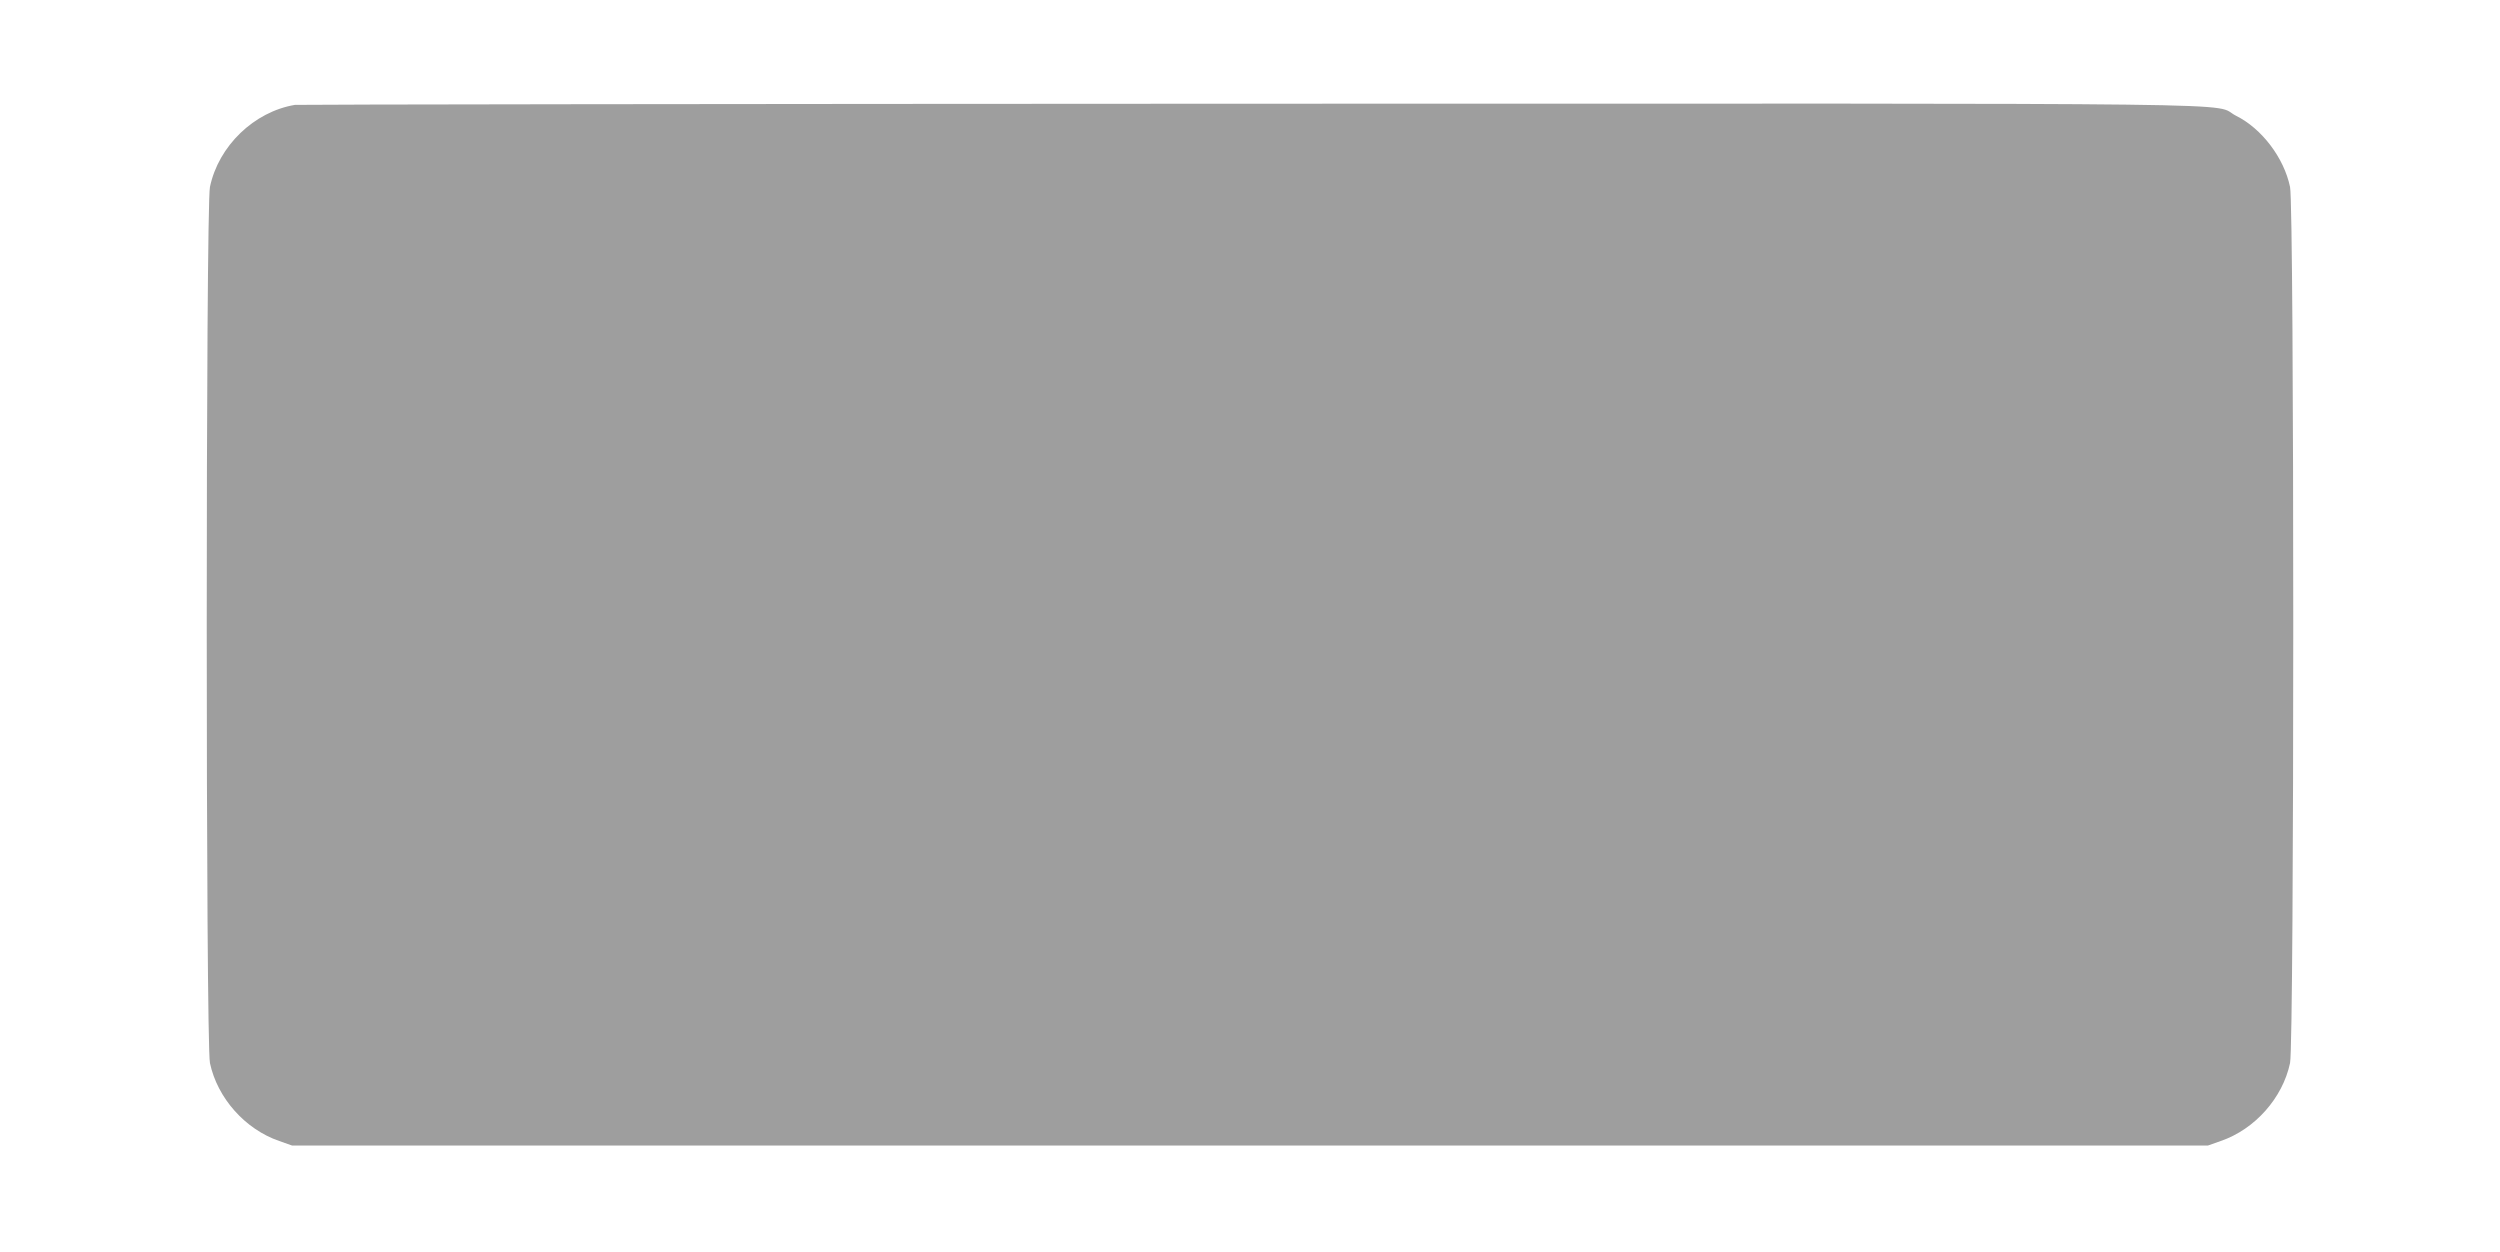
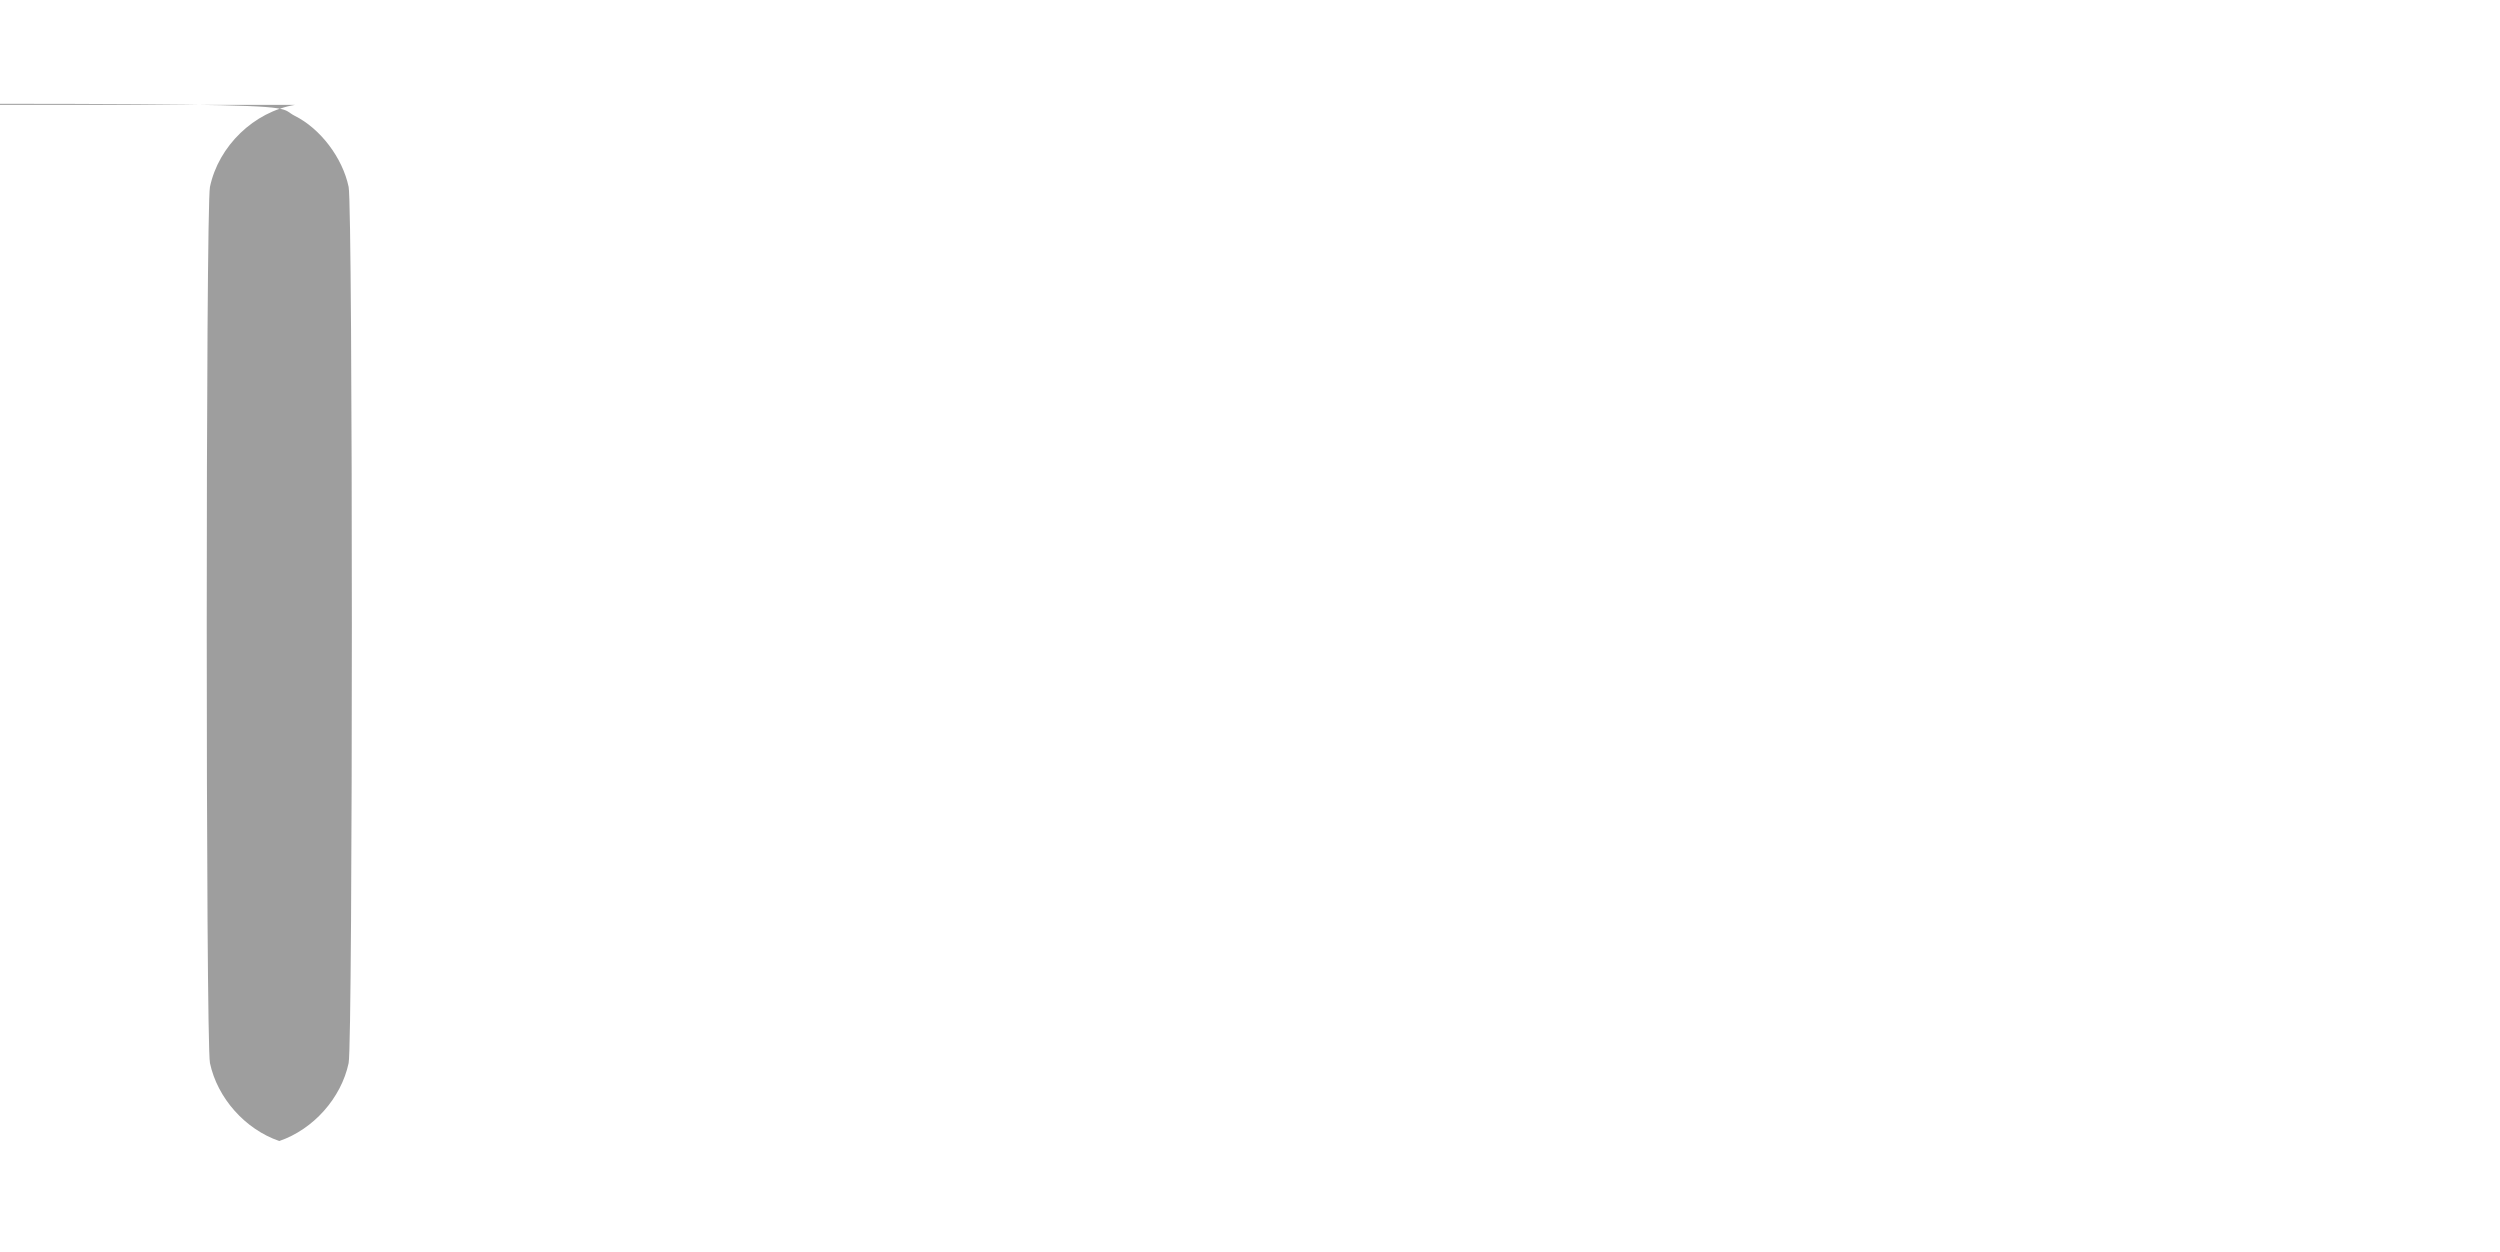
<svg xmlns="http://www.w3.org/2000/svg" version="1.0" width="1280pt" height="641pt" viewBox="0 0 1280 641" preserveAspectRatio="xMidYMid meet">
  <g transform="translate(0,641) scale(0.1,-0.1)" fill="#9e9e9e" stroke="none">
-     <path d="M1510 5873 c-209 -35 -391 -210 -435 -420 -22 -102 -22 -4384 0 -4486 38 -179 180 -339 355 -399 l65 -23 4905 0 4905 0 65 23 c175 60 317 220 355 399 22 102 22 4384 0 4486 -31 149 -145 299 -276 364 -136 69 322 63 -5049 62 -2676 -1 -4876 -4 -4890 -6z" />
+     <path d="M1510 5873 c-209 -35 -391 -210 -435 -420 -22 -102 -22 -4384 0 -4486 38 -179 180 -339 355 -399 c175 60 317 220 355 399 22 102 22 4384 0 4486 -31 149 -145 299 -276 364 -136 69 322 63 -5049 62 -2676 -1 -4876 -4 -4890 -6z" />
  </g>
</svg>